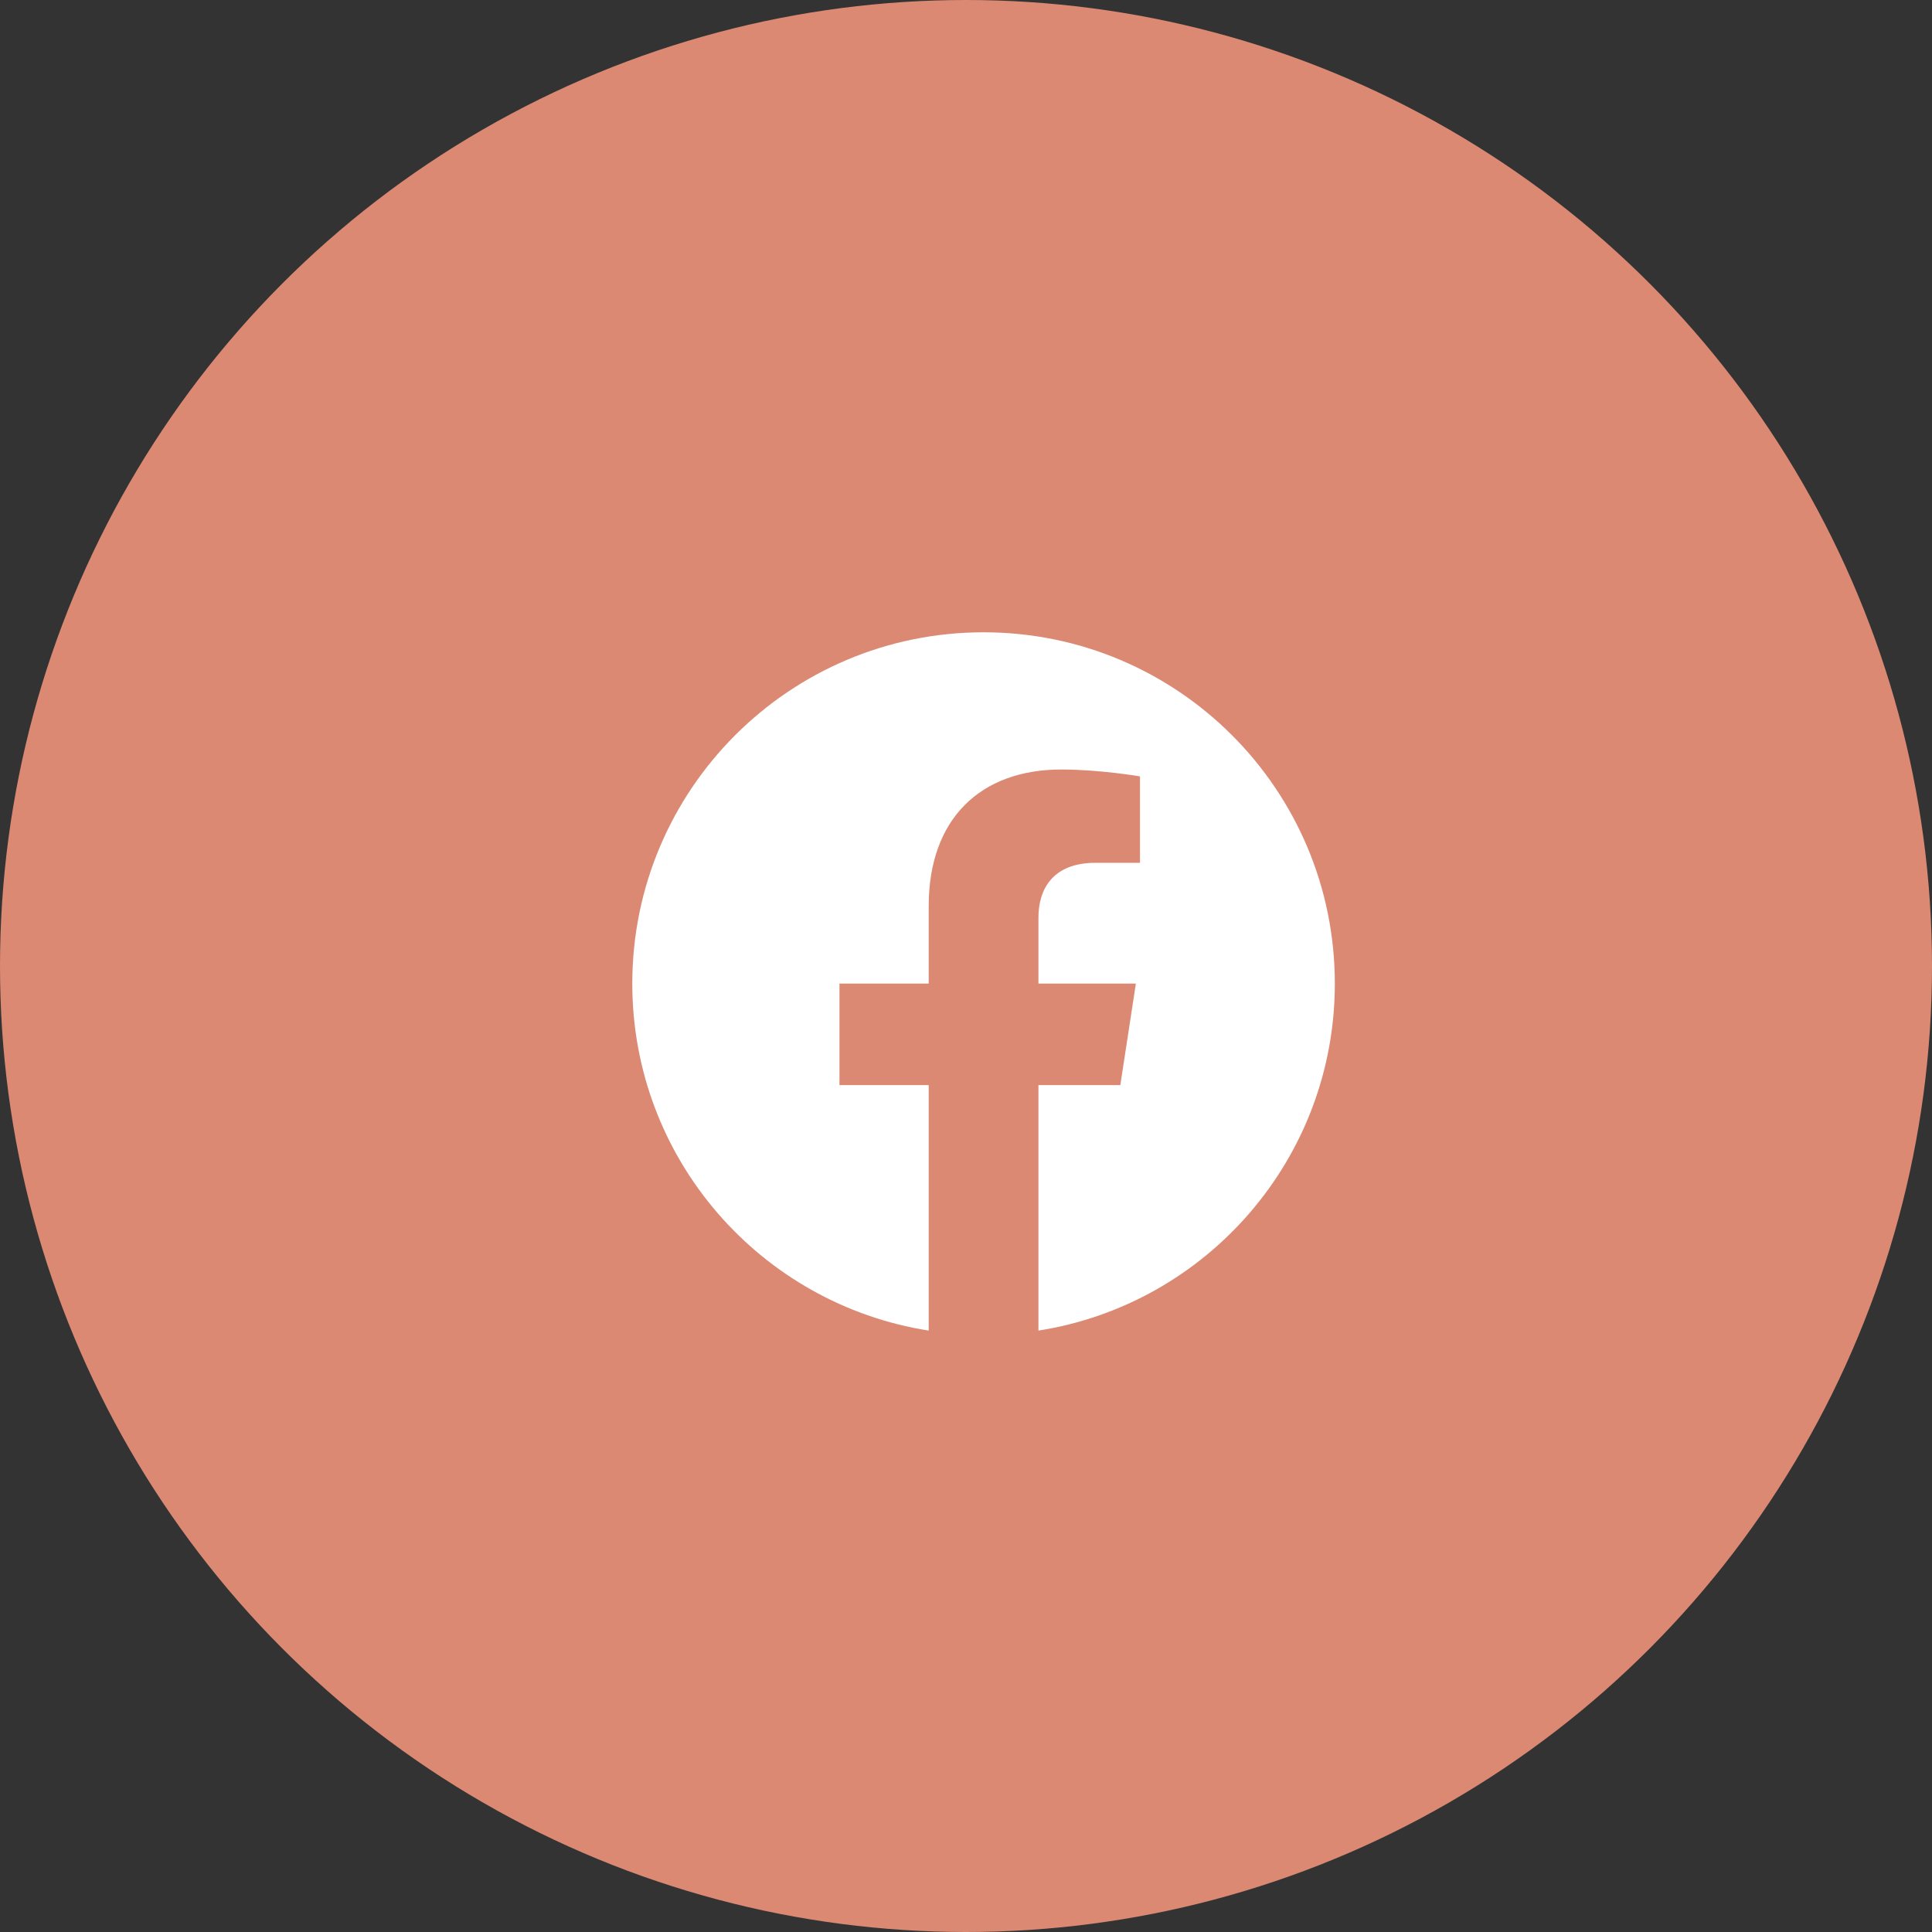
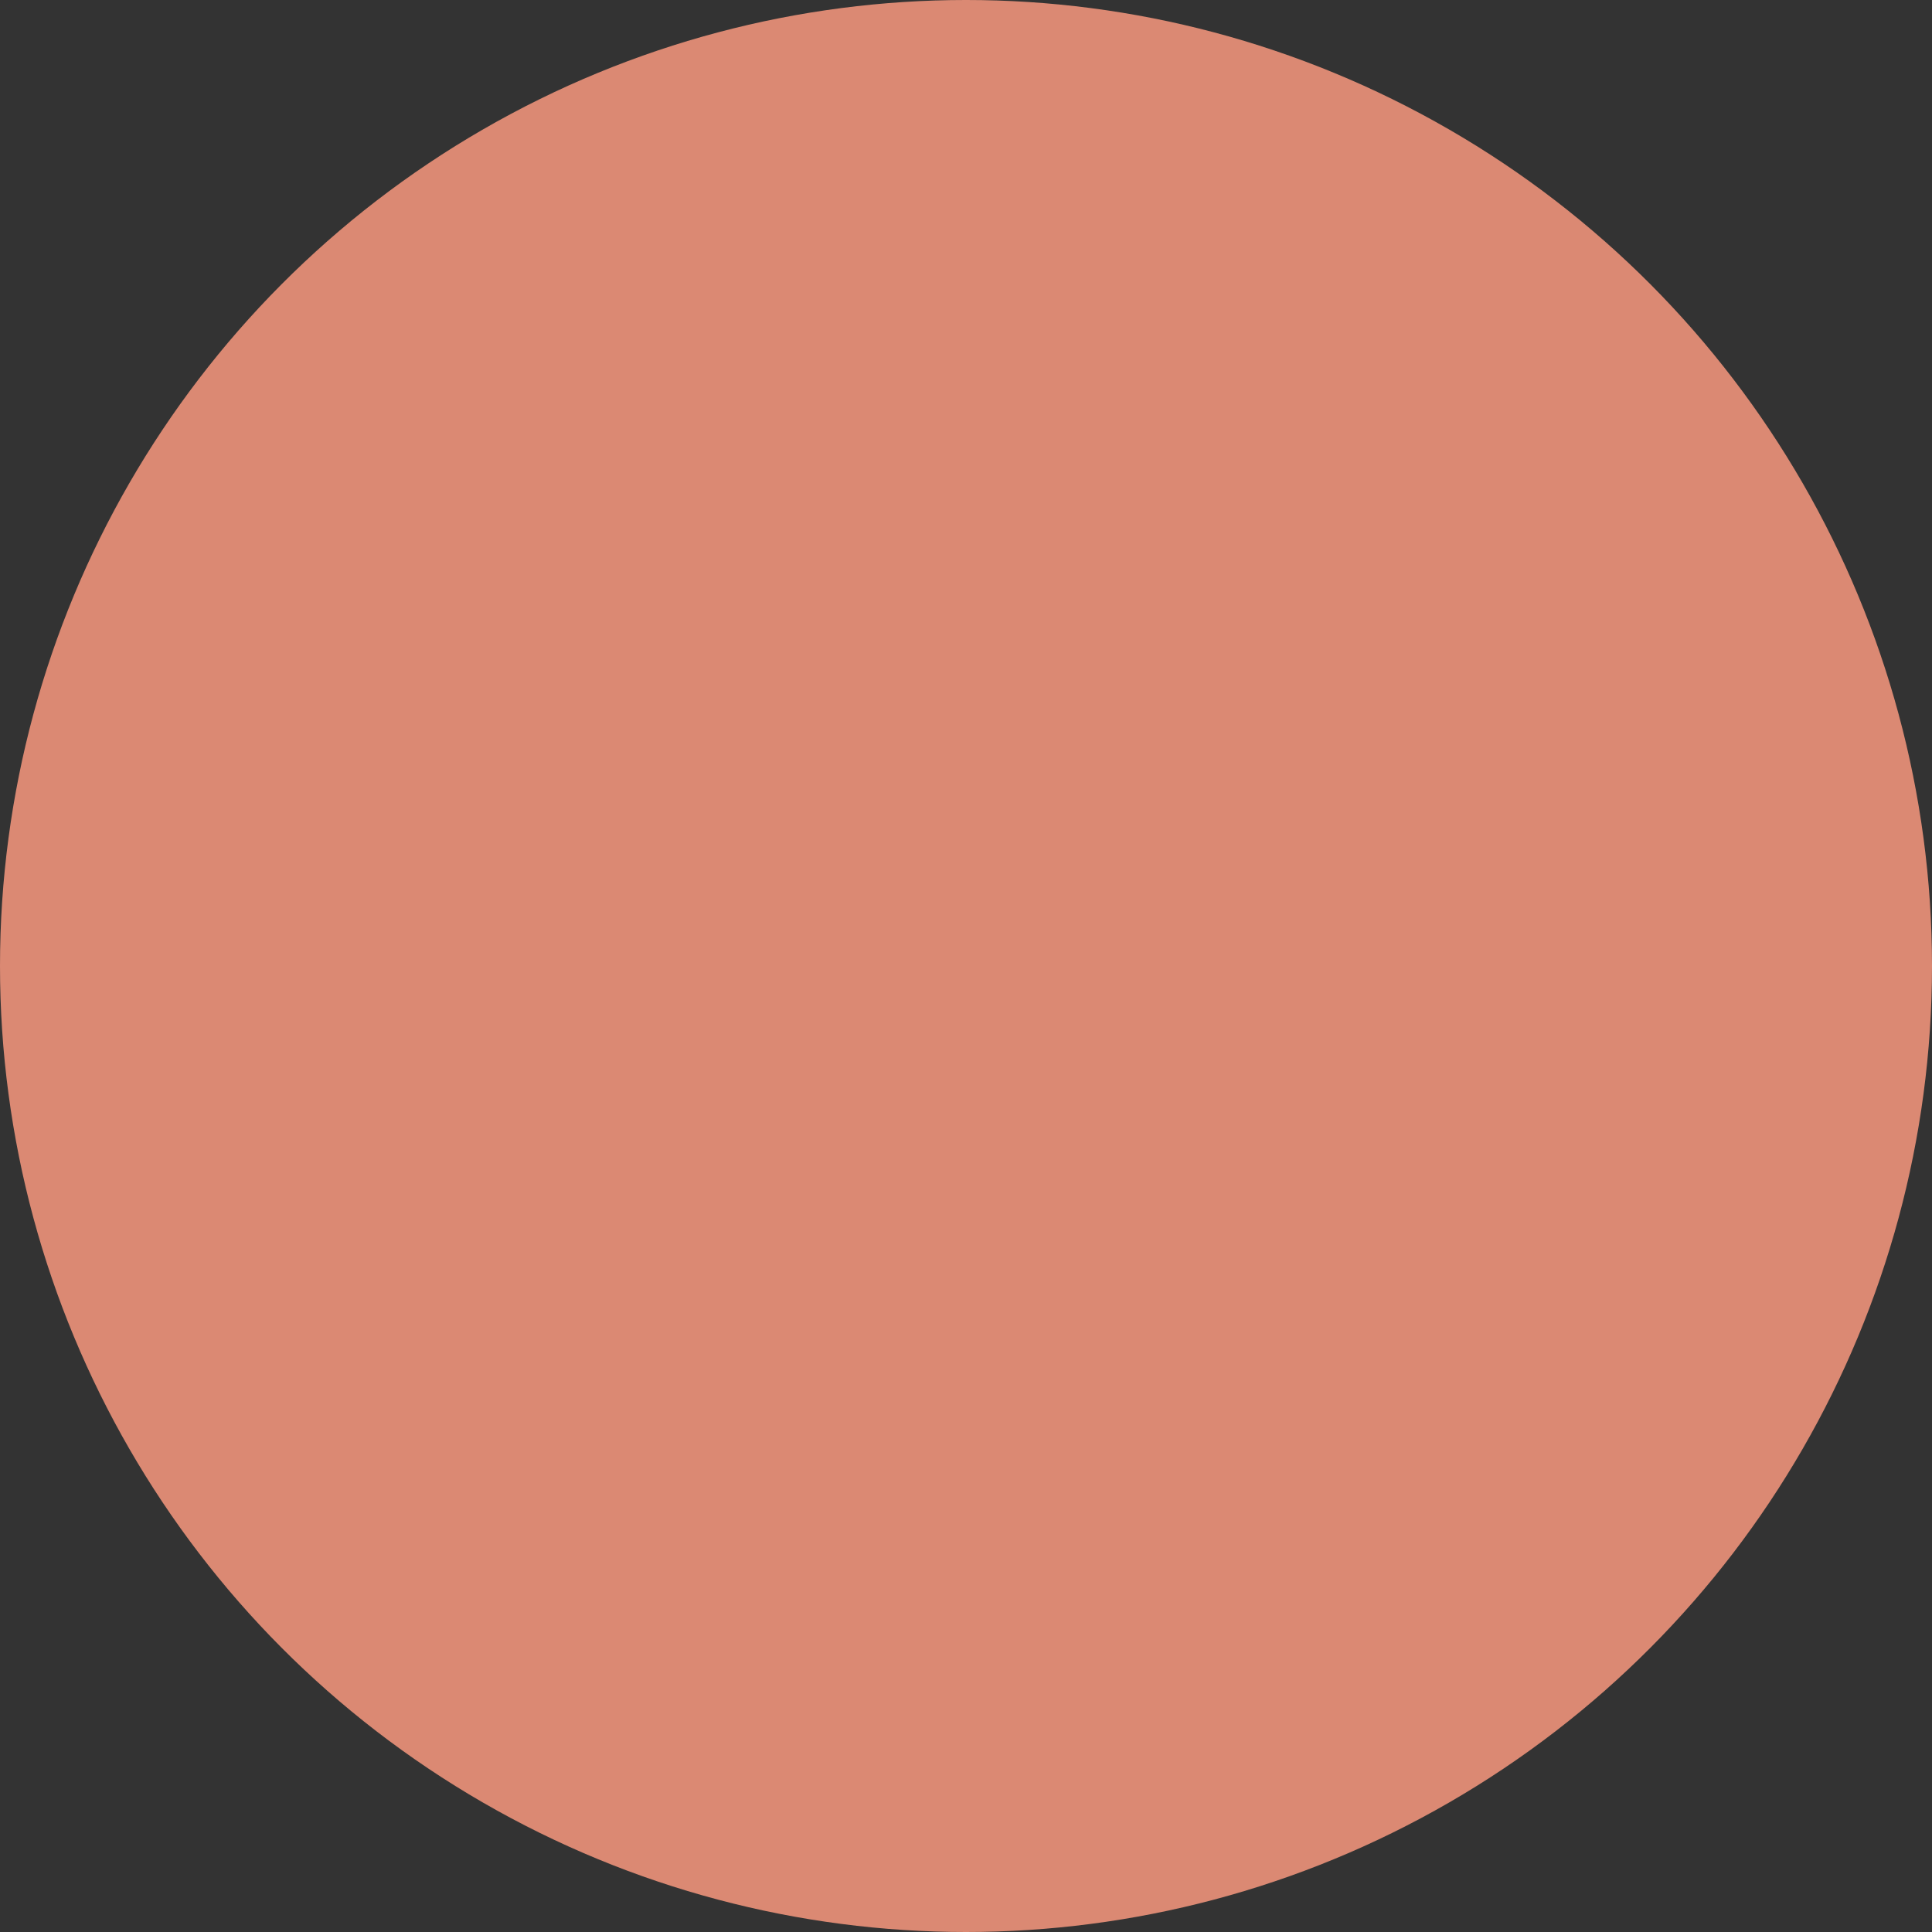
<svg xmlns="http://www.w3.org/2000/svg" width="55" height="55" viewBox="0 0 55 55" fill="none">
  <rect x="0" y="0" width="55" height="55" fill="#333333" stroke="none" />
  <circle cx="27.5" cy="27.5" r="27.5" fill="#DB8973" />
-   <path d="M28 18C33.523 18 38 22.477 38 28C38 32.992 34.344 37.129 29.562 37.879V30.891H31.893L32.336 28H29.562V26.125C29.562 25.334 29.949 24.562 31.191 24.562H32.453V22.102C32.453 22.102 31.309 21.906 30.215 21.906C27.93 21.906 26.438 23.291 26.438 25.797V28H23.898V30.891H26.438V37.879C21.656 37.129 18 32.992 18 28C18 22.477 22.477 18 28 18Z" fill="white" />
</svg>